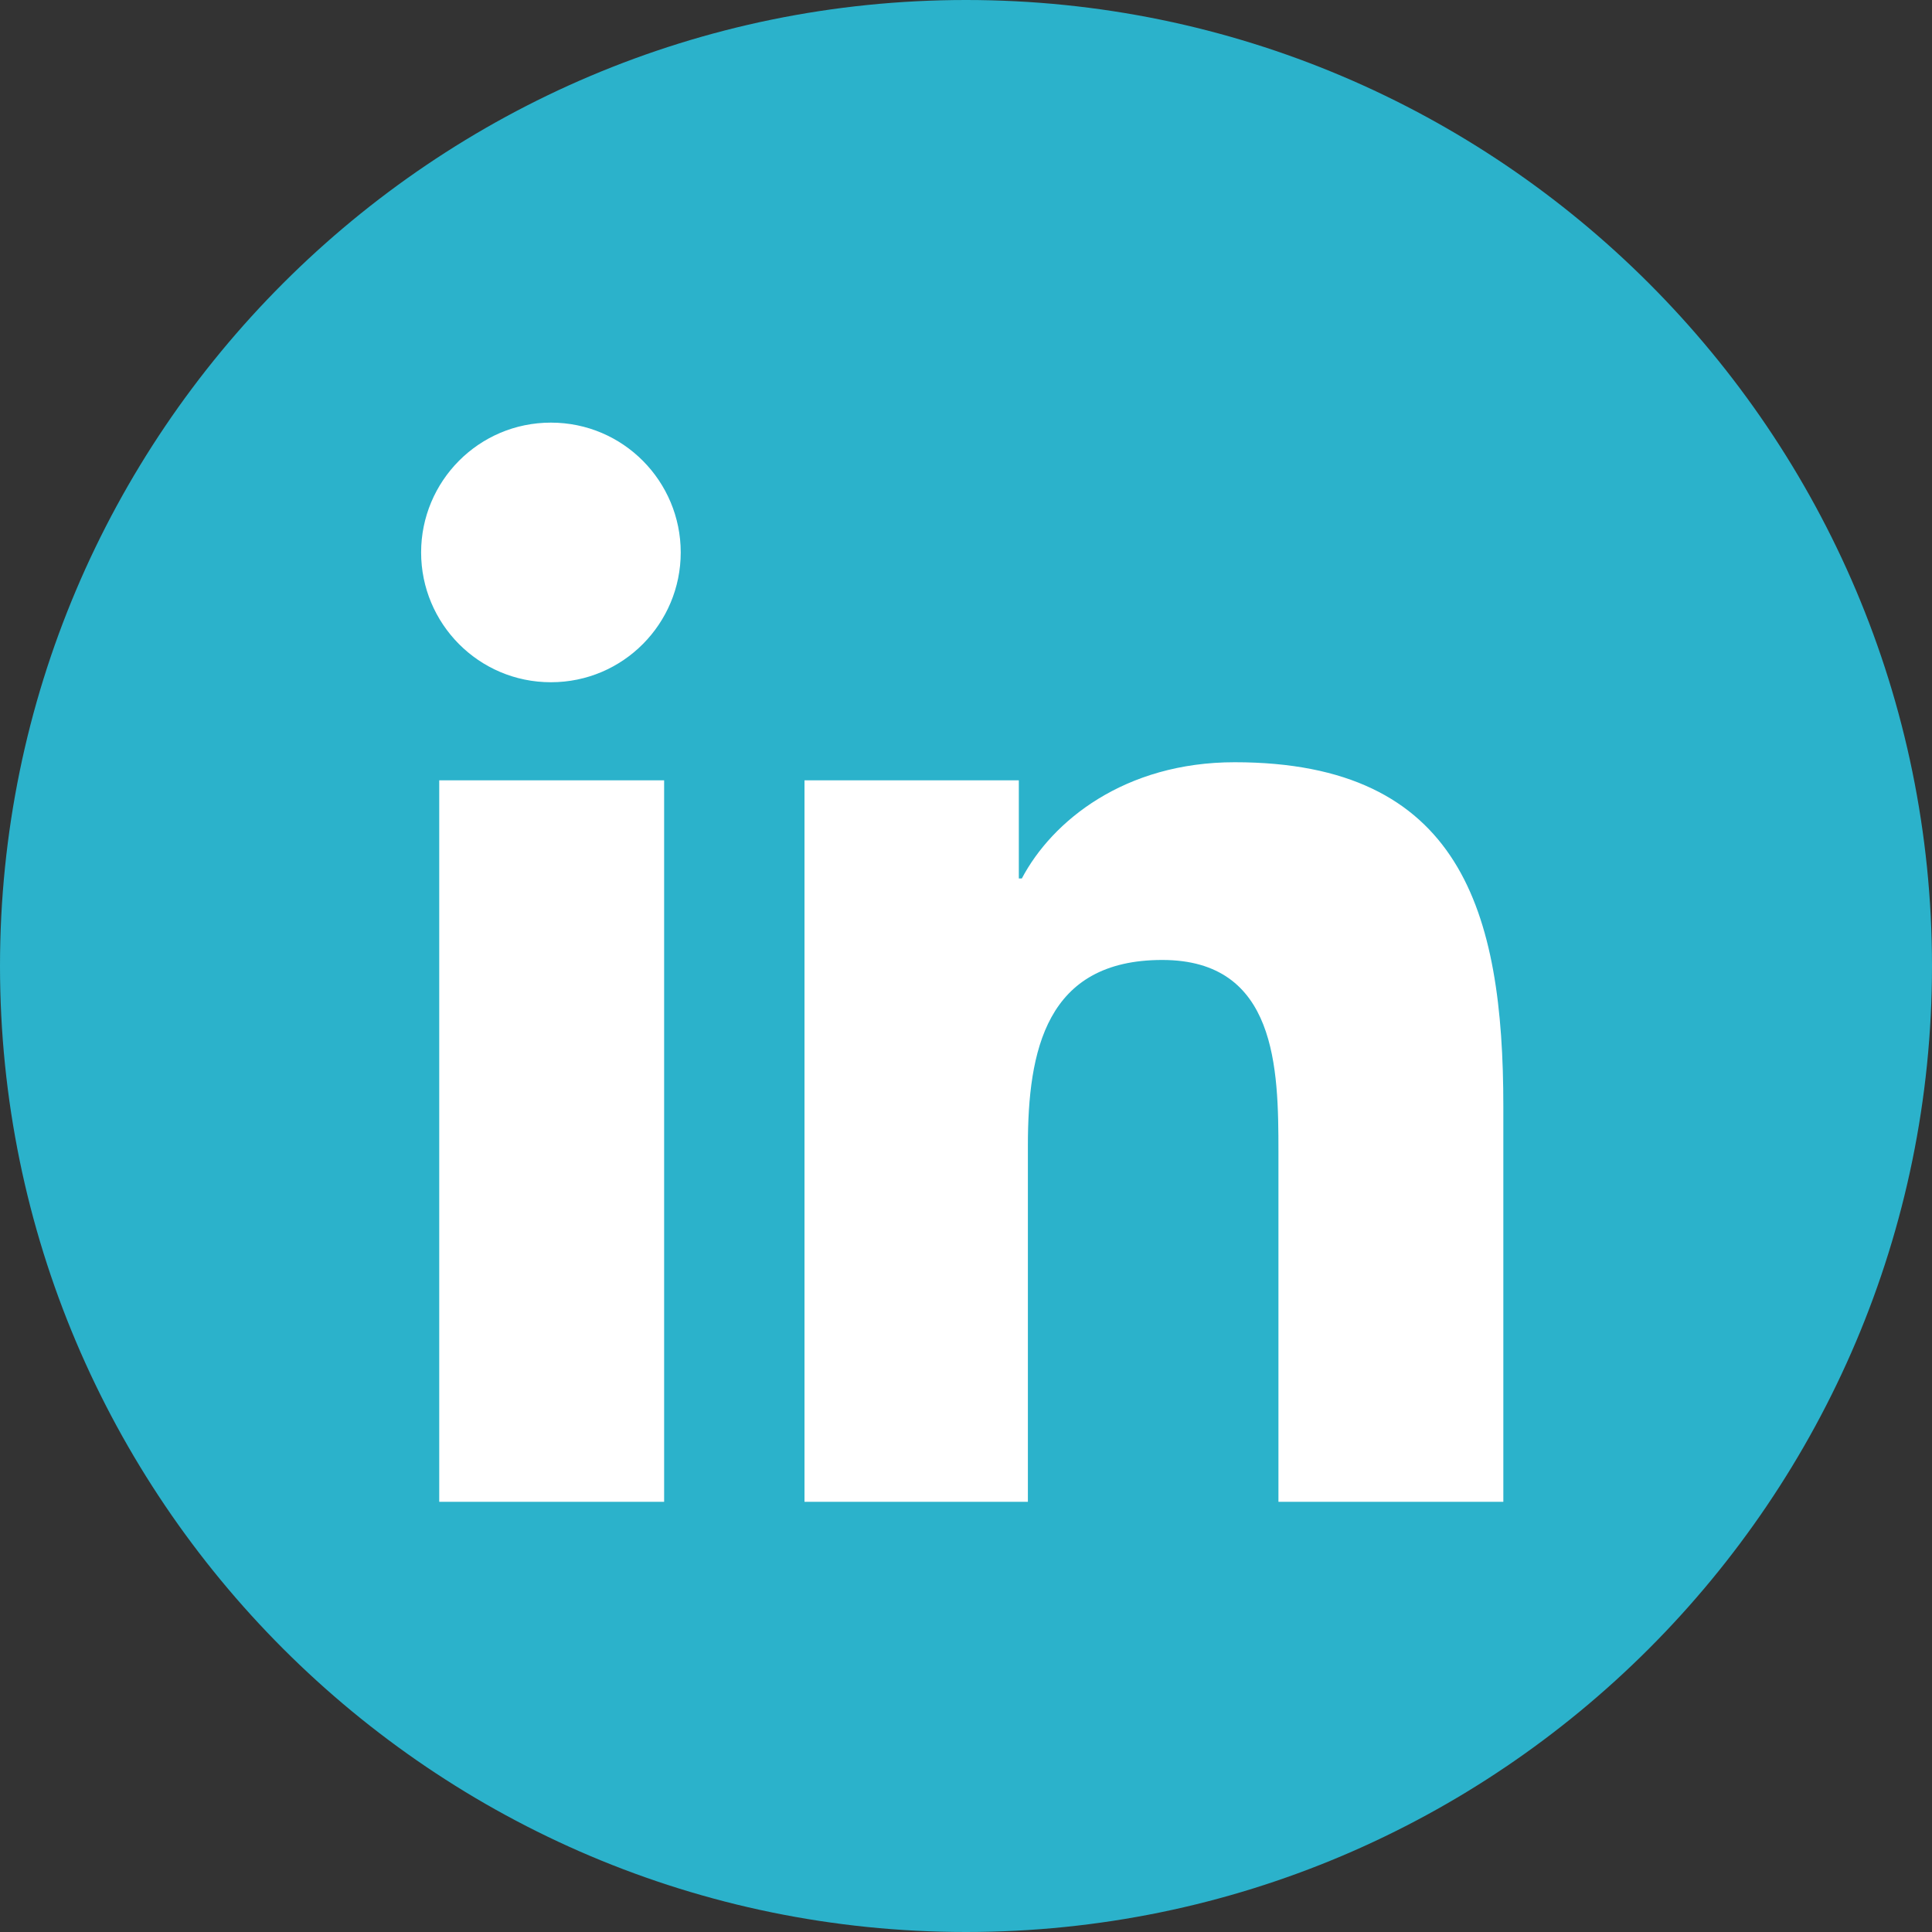
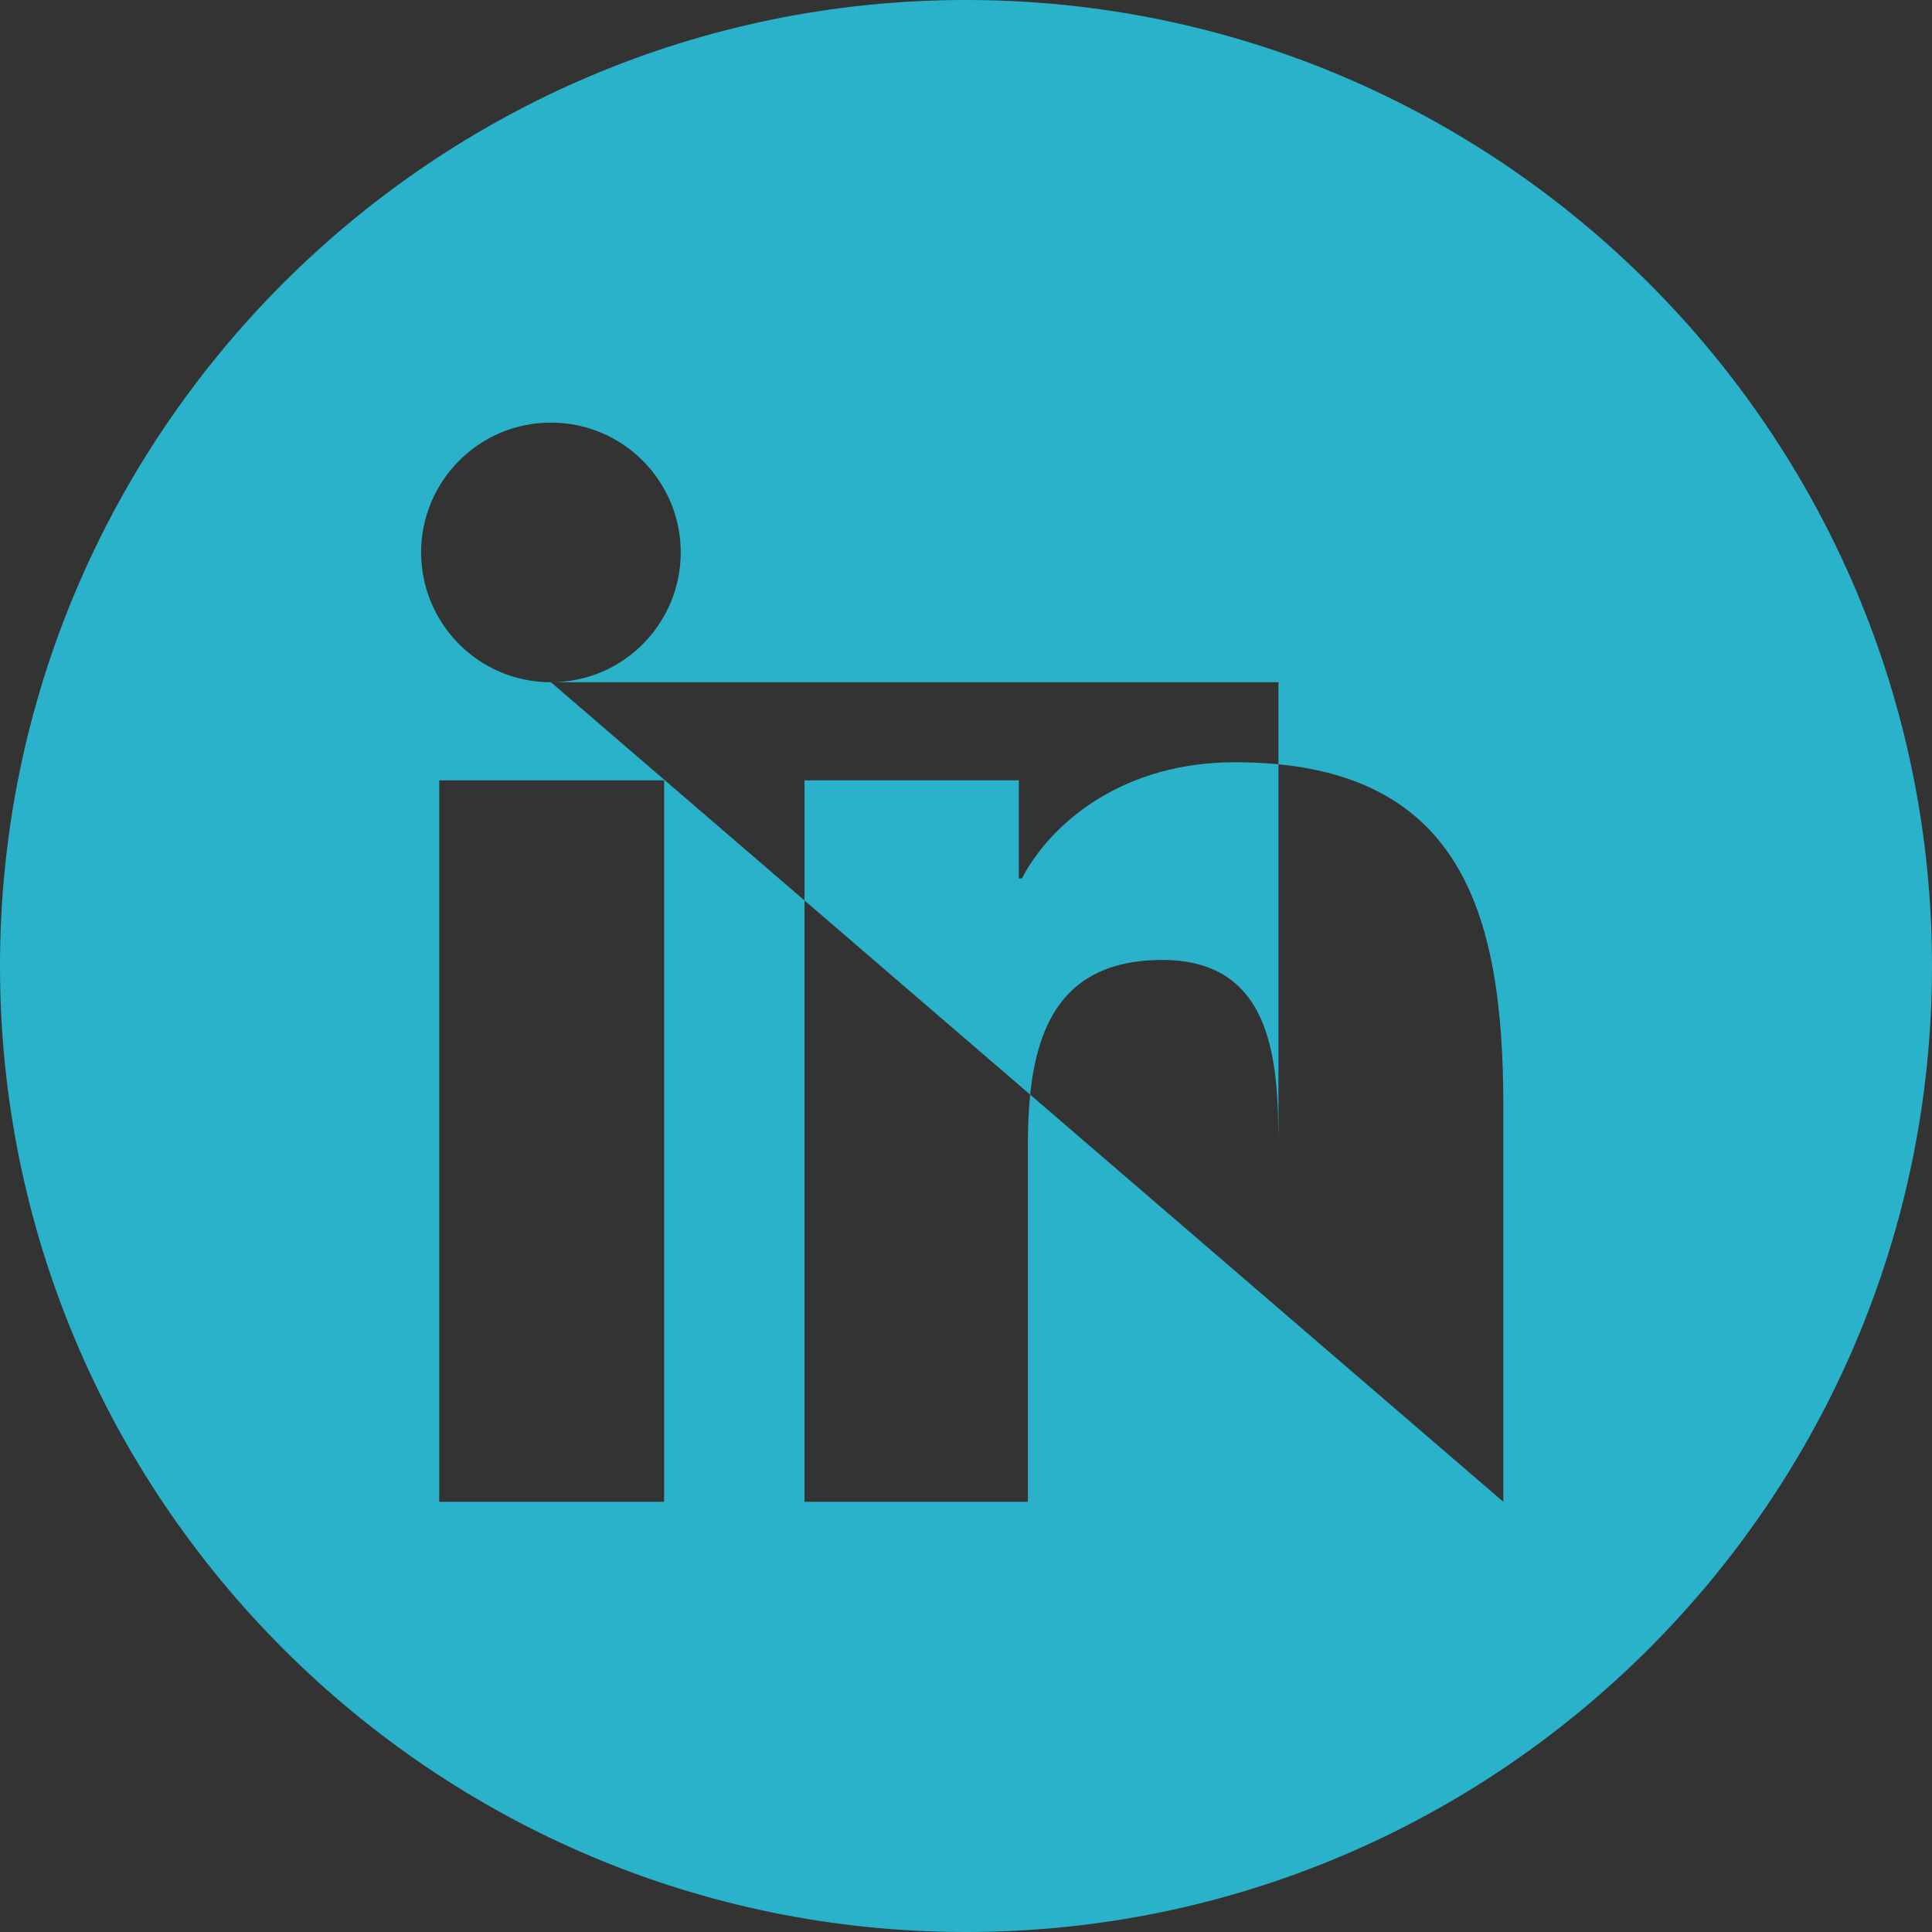
<svg xmlns="http://www.w3.org/2000/svg" version="1.1" id="Circle_Black_White" x="0px" y="0px" viewBox="0 0 128 128" style="enable-background:new 0 0 128 128;" xml:space="preserve">
  <rect x="0" y="0" width="128" height="128" fill="#333333" stroke="none" />
  <style type="text/css">
	.st0{fill:#FFFFFF;}
	.st1{fill:#2BB2CB;}
</style>
  <g>
-     <circle class="st0" cx="64" cy="64" r="54.3" />
-     <path class="st1" d="M64,0C28.7,0,0,28.7,0,64c0,35.3,28.7,64,64,64c35.3,0,64-28.7,64-64C128,28.7,99.3,0,64,0z M43.9,99.5H29.1   V51.7h14.9V99.5z M36.5,45.2c-4.8,0-8.6-3.9-8.6-8.6s3.8-8.6,8.6-8.6c4.8,0,8.6,3.9,8.6,8.6S41.3,45.2,36.5,45.2z M99.6,99.5H84.7   V76.3c0-5.5-0.1-12.7-7.7-12.7c-7.7,0-8.9,6-8.9,12.3v23.6H53.3V51.7h14.2v6.5h0.2c2-3.8,6.8-7.7,14.1-7.7c15,0,17.8,9.9,17.8,22.8   V99.5z" />
+     <path class="st1" d="M64,0C28.7,0,0,28.7,0,64c0,35.3,28.7,64,64,64c35.3,0,64-28.7,64-64C128,28.7,99.3,0,64,0z M43.9,99.5H29.1   V51.7h14.9V99.5z M36.5,45.2c-4.8,0-8.6-3.9-8.6-8.6s3.8-8.6,8.6-8.6c4.8,0,8.6,3.9,8.6,8.6S41.3,45.2,36.5,45.2z H84.7   V76.3c0-5.5-0.1-12.7-7.7-12.7c-7.7,0-8.9,6-8.9,12.3v23.6H53.3V51.7h14.2v6.5h0.2c2-3.8,6.8-7.7,14.1-7.7c15,0,17.8,9.9,17.8,22.8   V99.5z" />
  </g>
</svg>